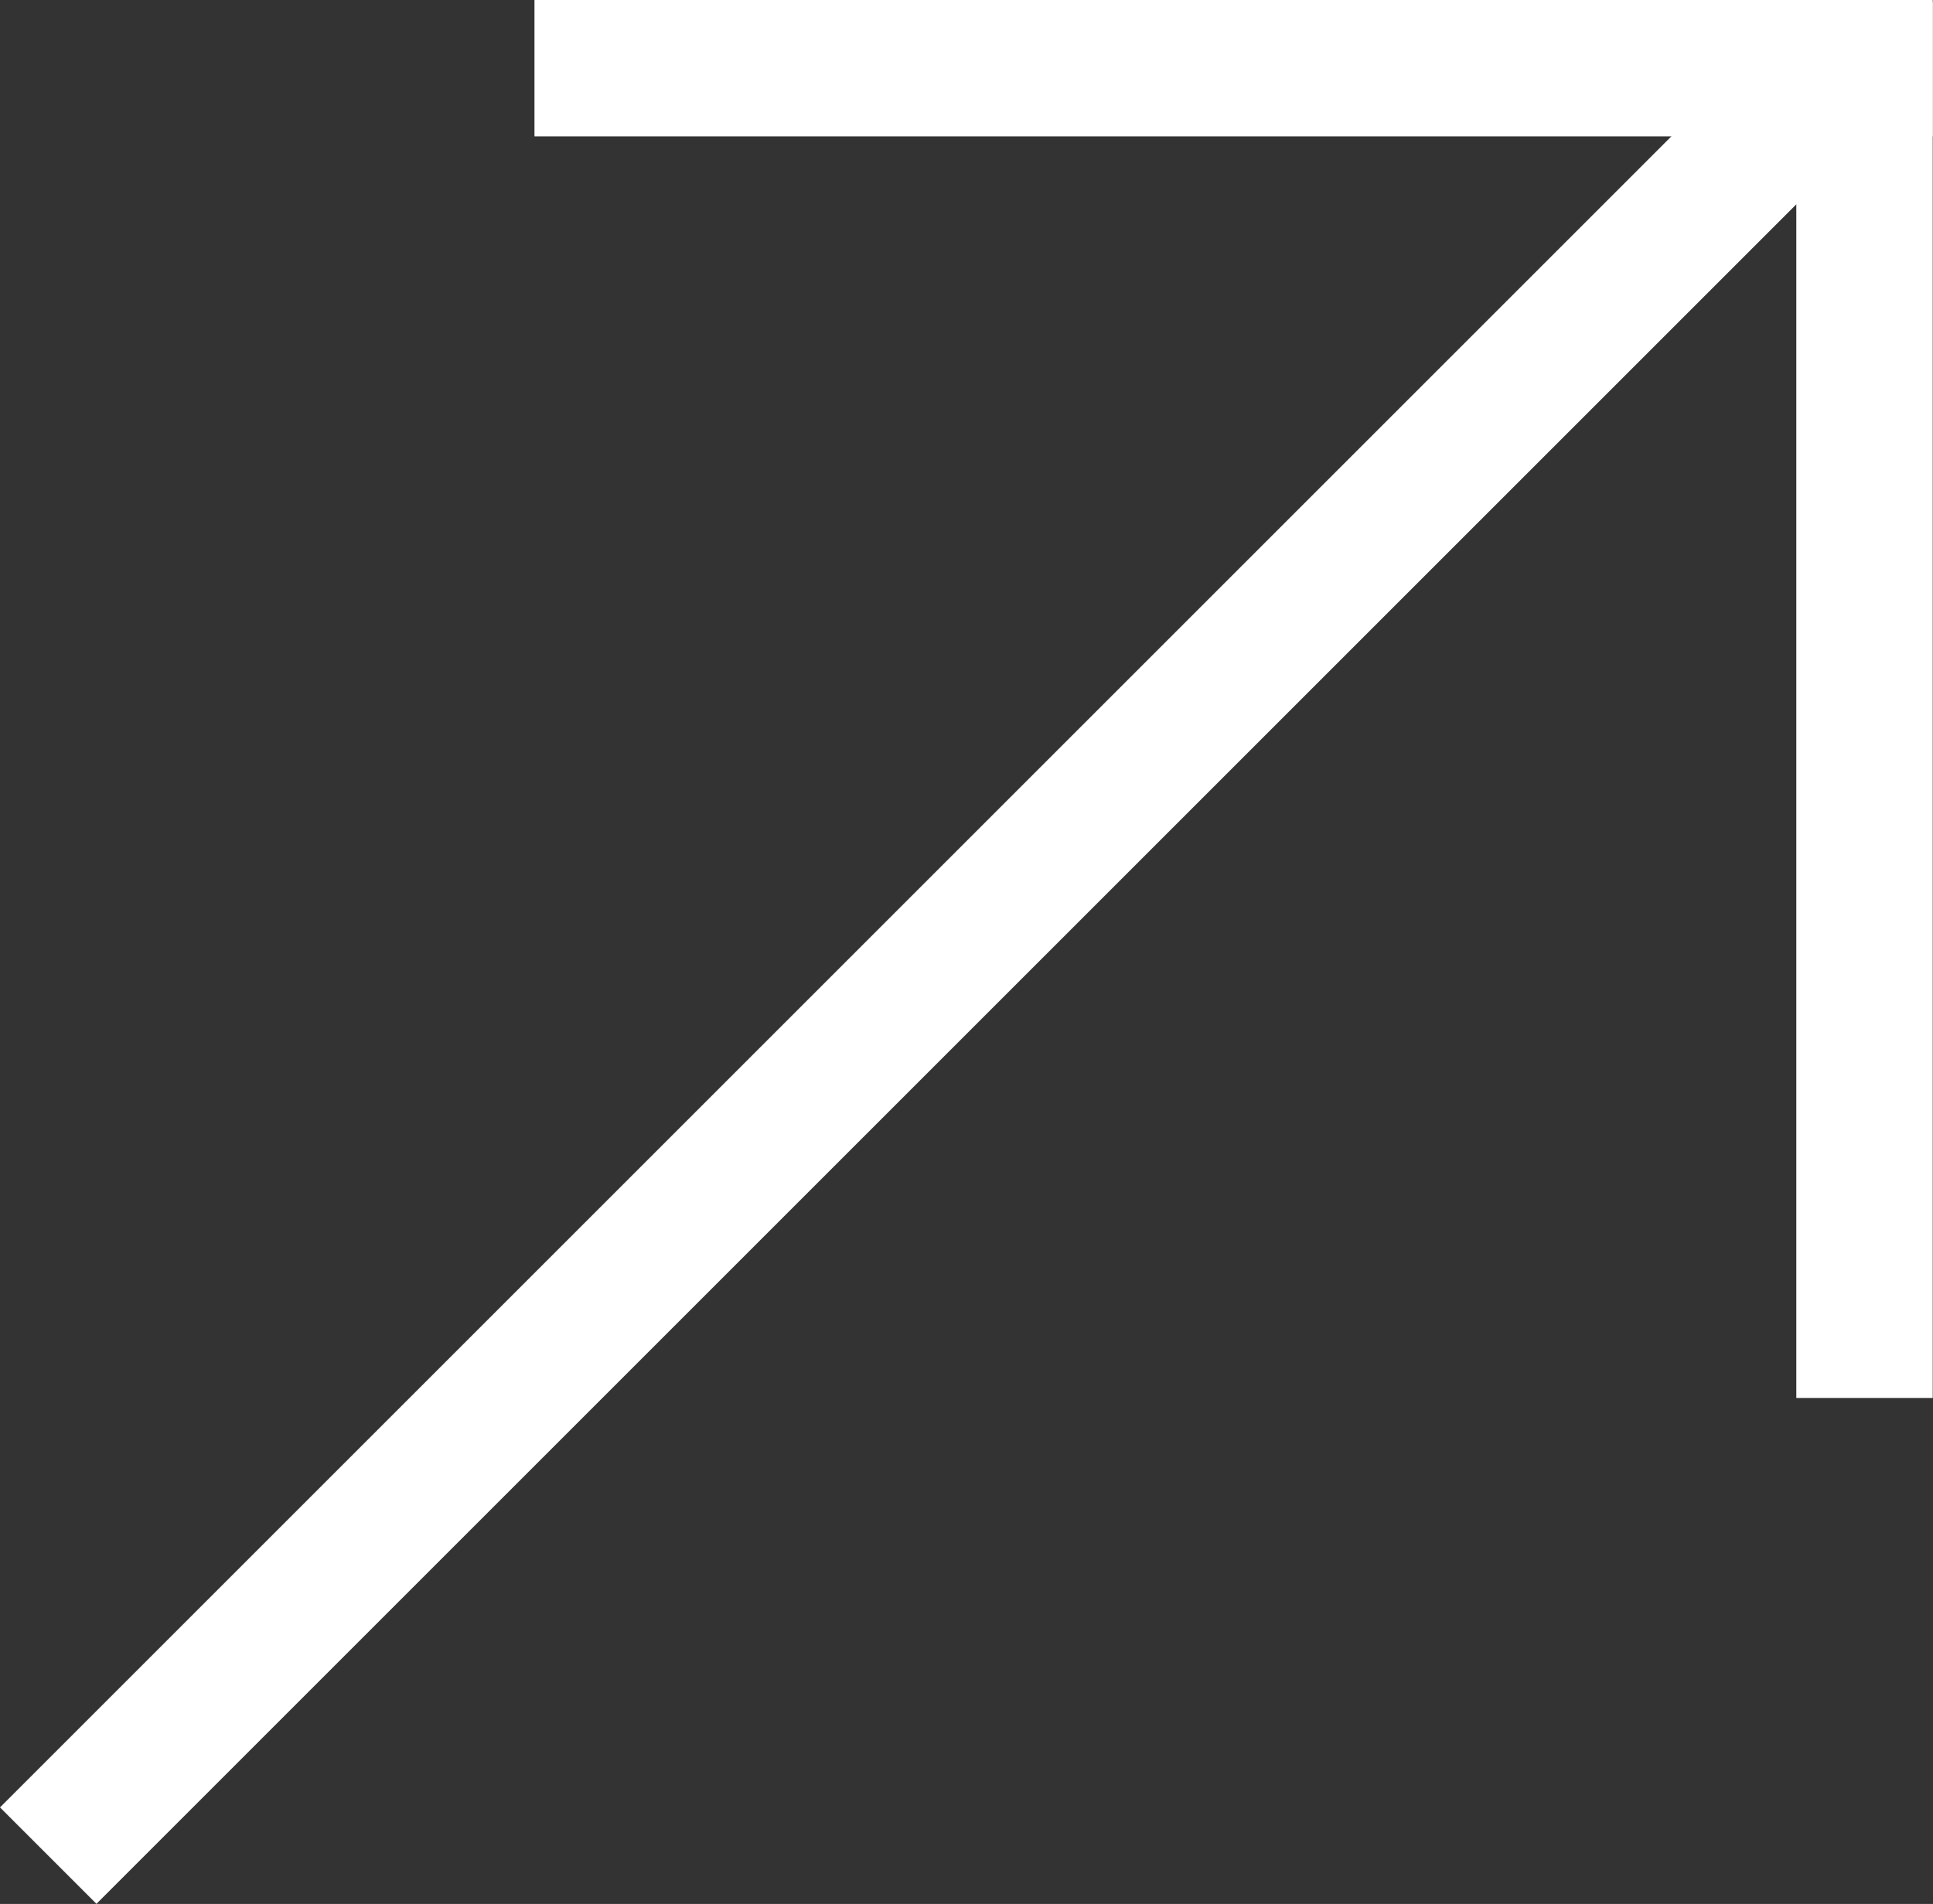
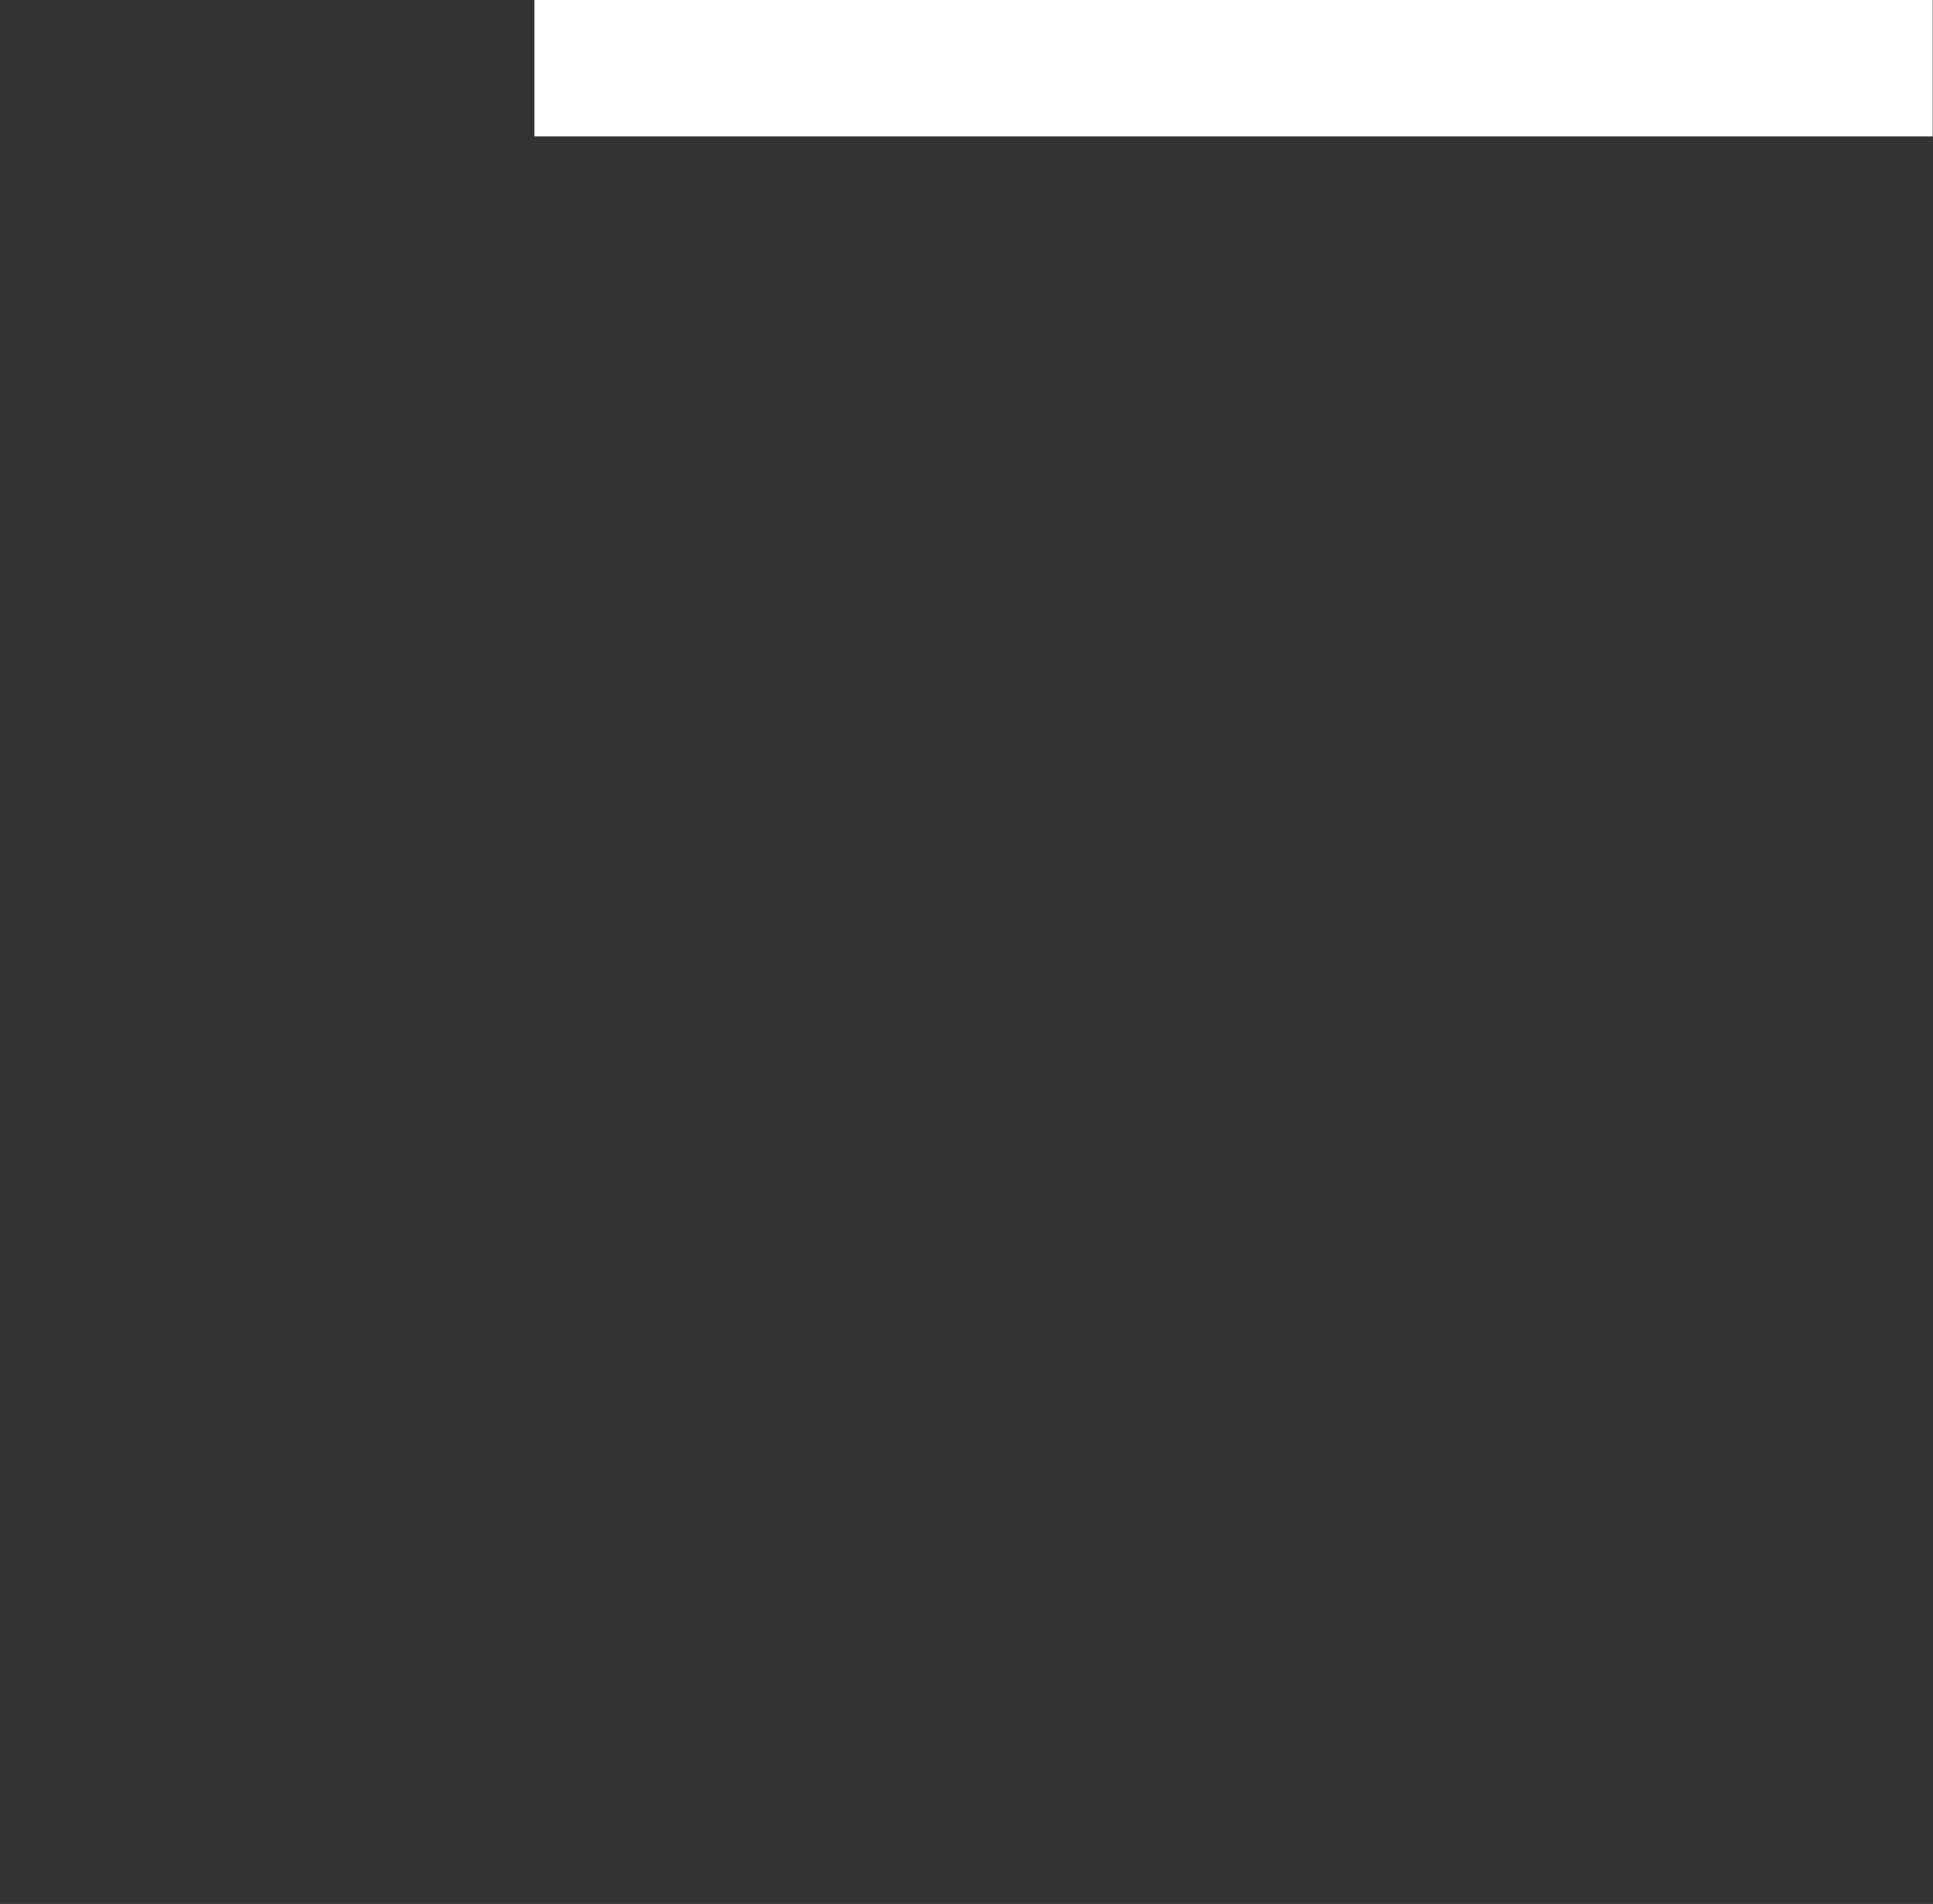
<svg xmlns="http://www.w3.org/2000/svg" width="28.34" height="27.92" viewBox="0 0 28.34 27.92">
  <rect x="0" y="0" width="28.34" height="27.92" fill="#333333" stroke="none" />
  <g id="Group_8828" data-name="Group 8828" transform="translate(-269.164 -311.475)">
    <line id="Line_189" data-name="Line 189" x1="18.5" transform="translate(278 312.475)" fill="none" stroke="#fff" stroke-linecap="square" stroke-width="2" />
-     <path id="Path_12858" data-name="Path 12858" d="M18.528,0,37,0" transform="translate(296.5 293.975) rotate(90)" fill="none" stroke="#fff" stroke-linecap="square" stroke-width="2" />
-     <path id="Path_12859" data-name="Path 12859" d="M18.528,0,53.6,0" transform="translate(308.479 300.078) rotate(135)" fill="none" stroke="#fff" stroke-linecap="square" stroke-width="2" />
  </g>
</svg>